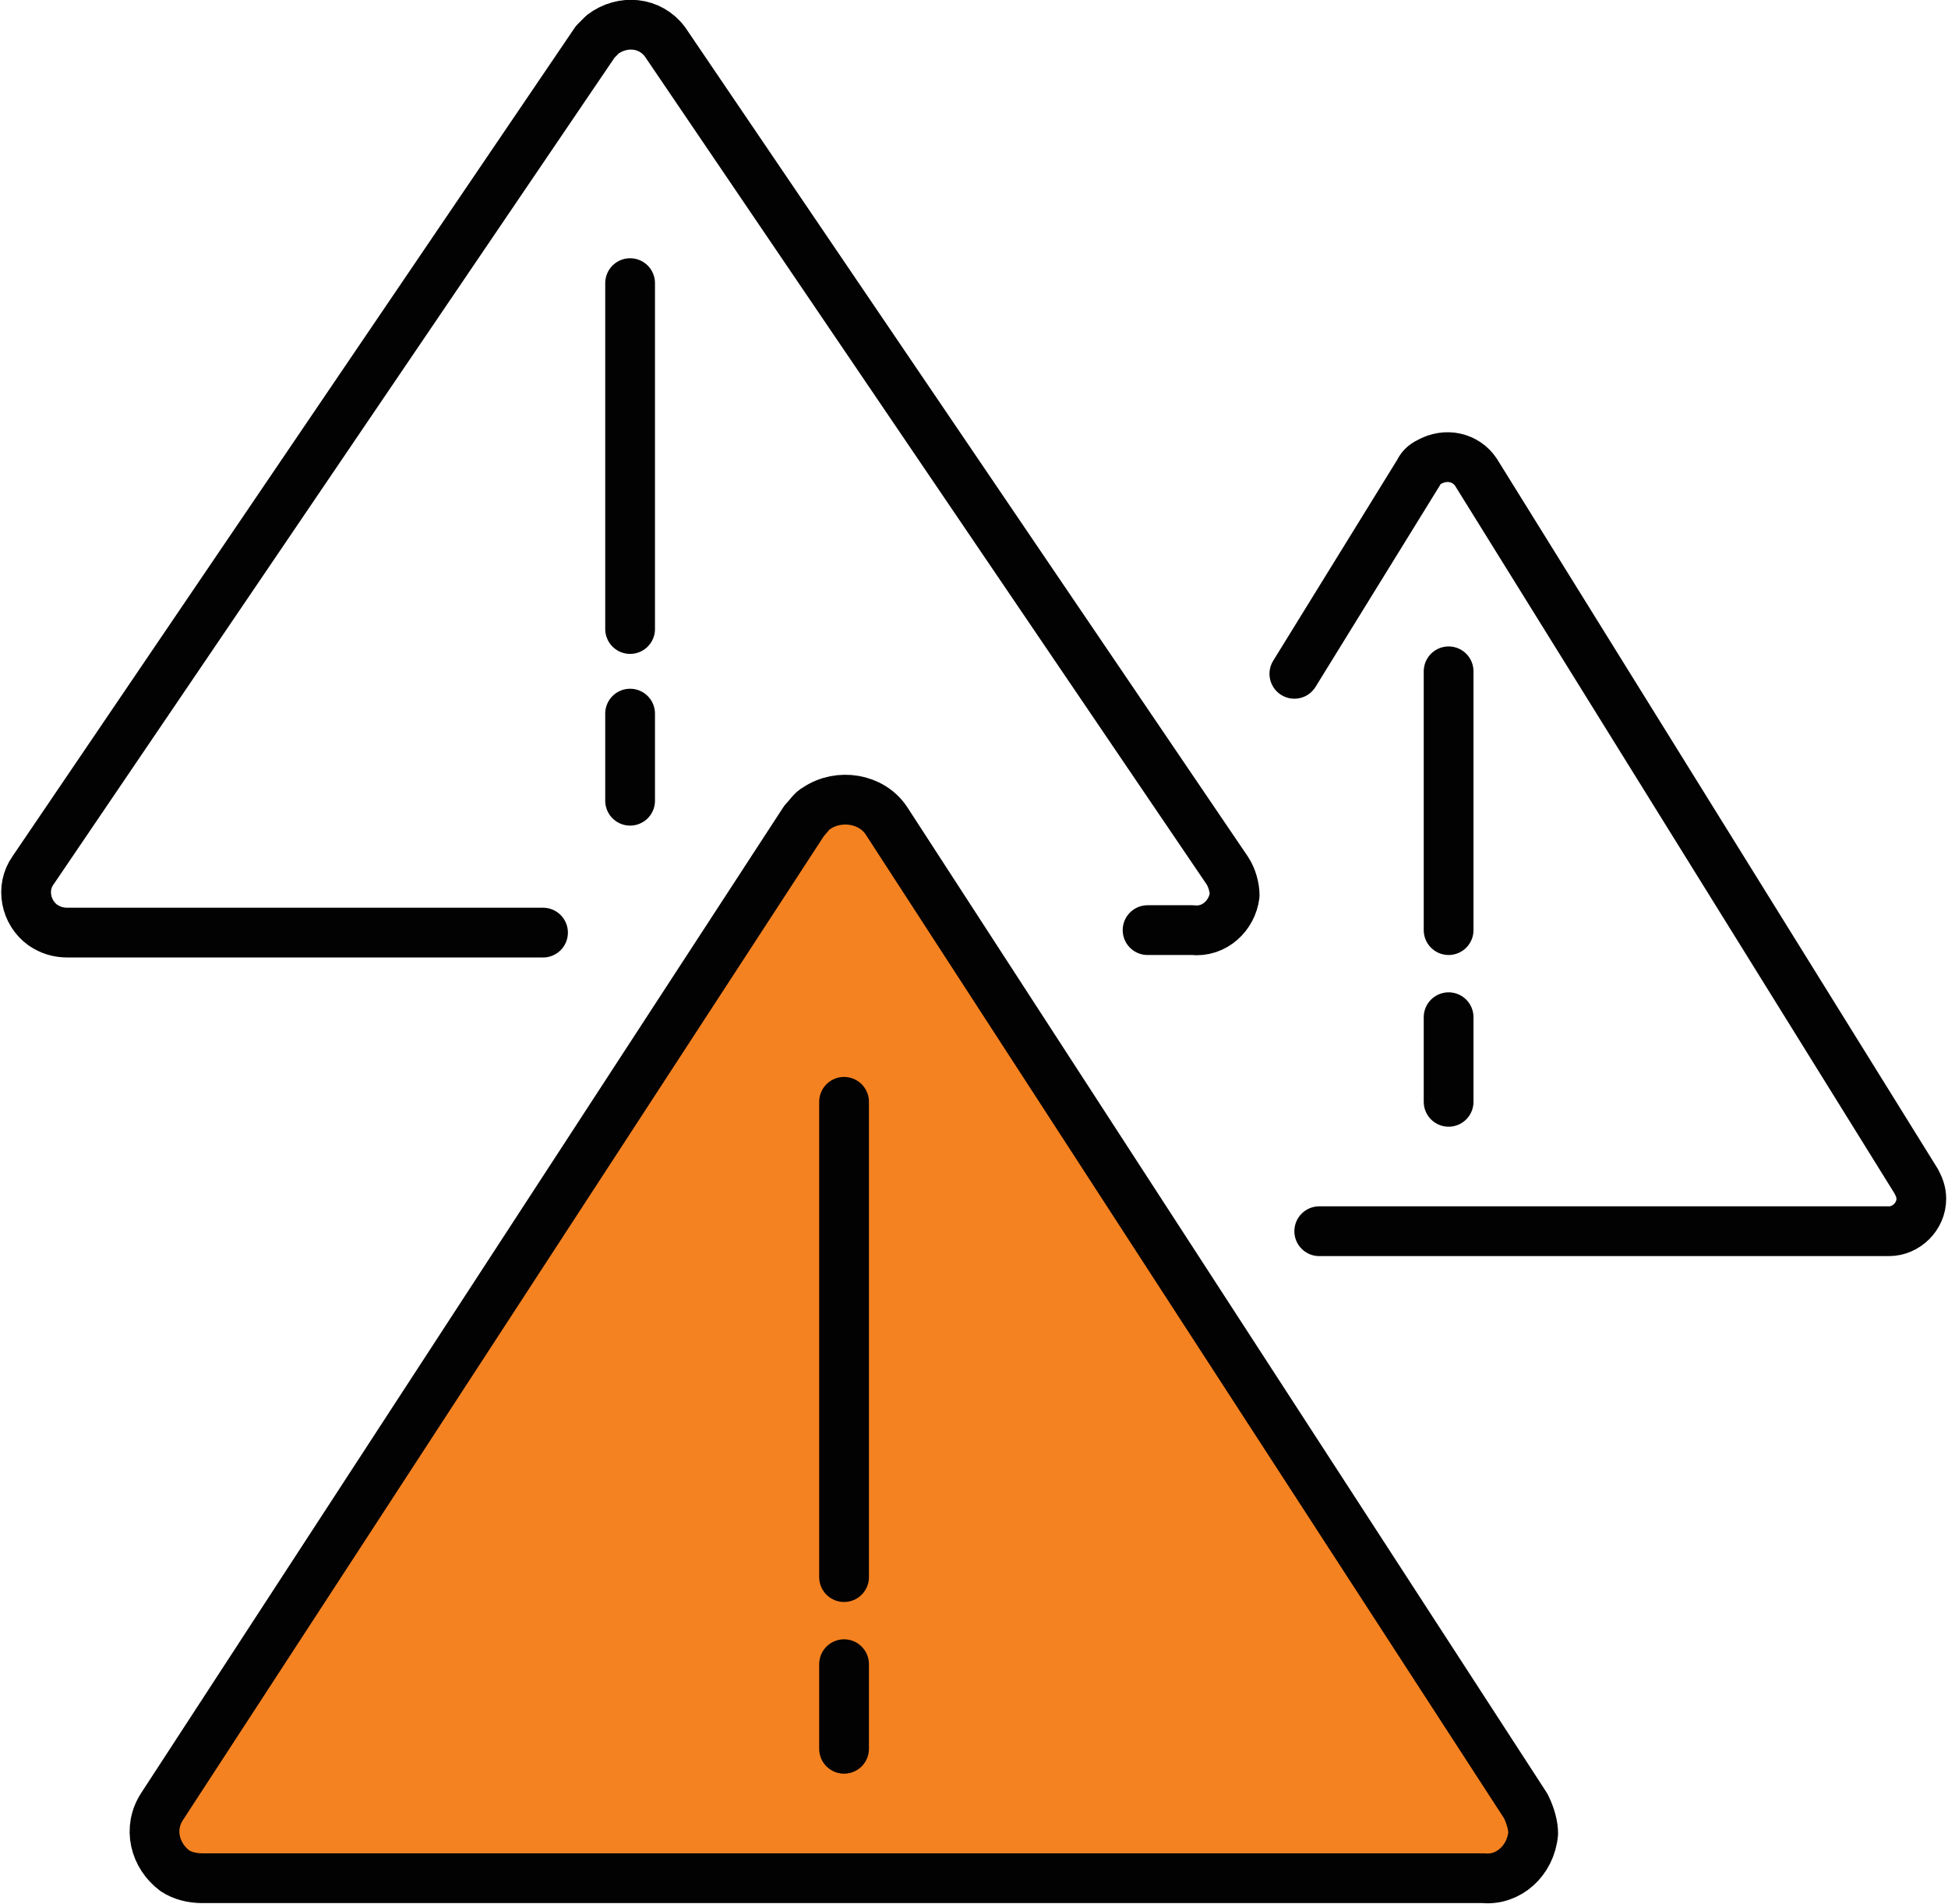
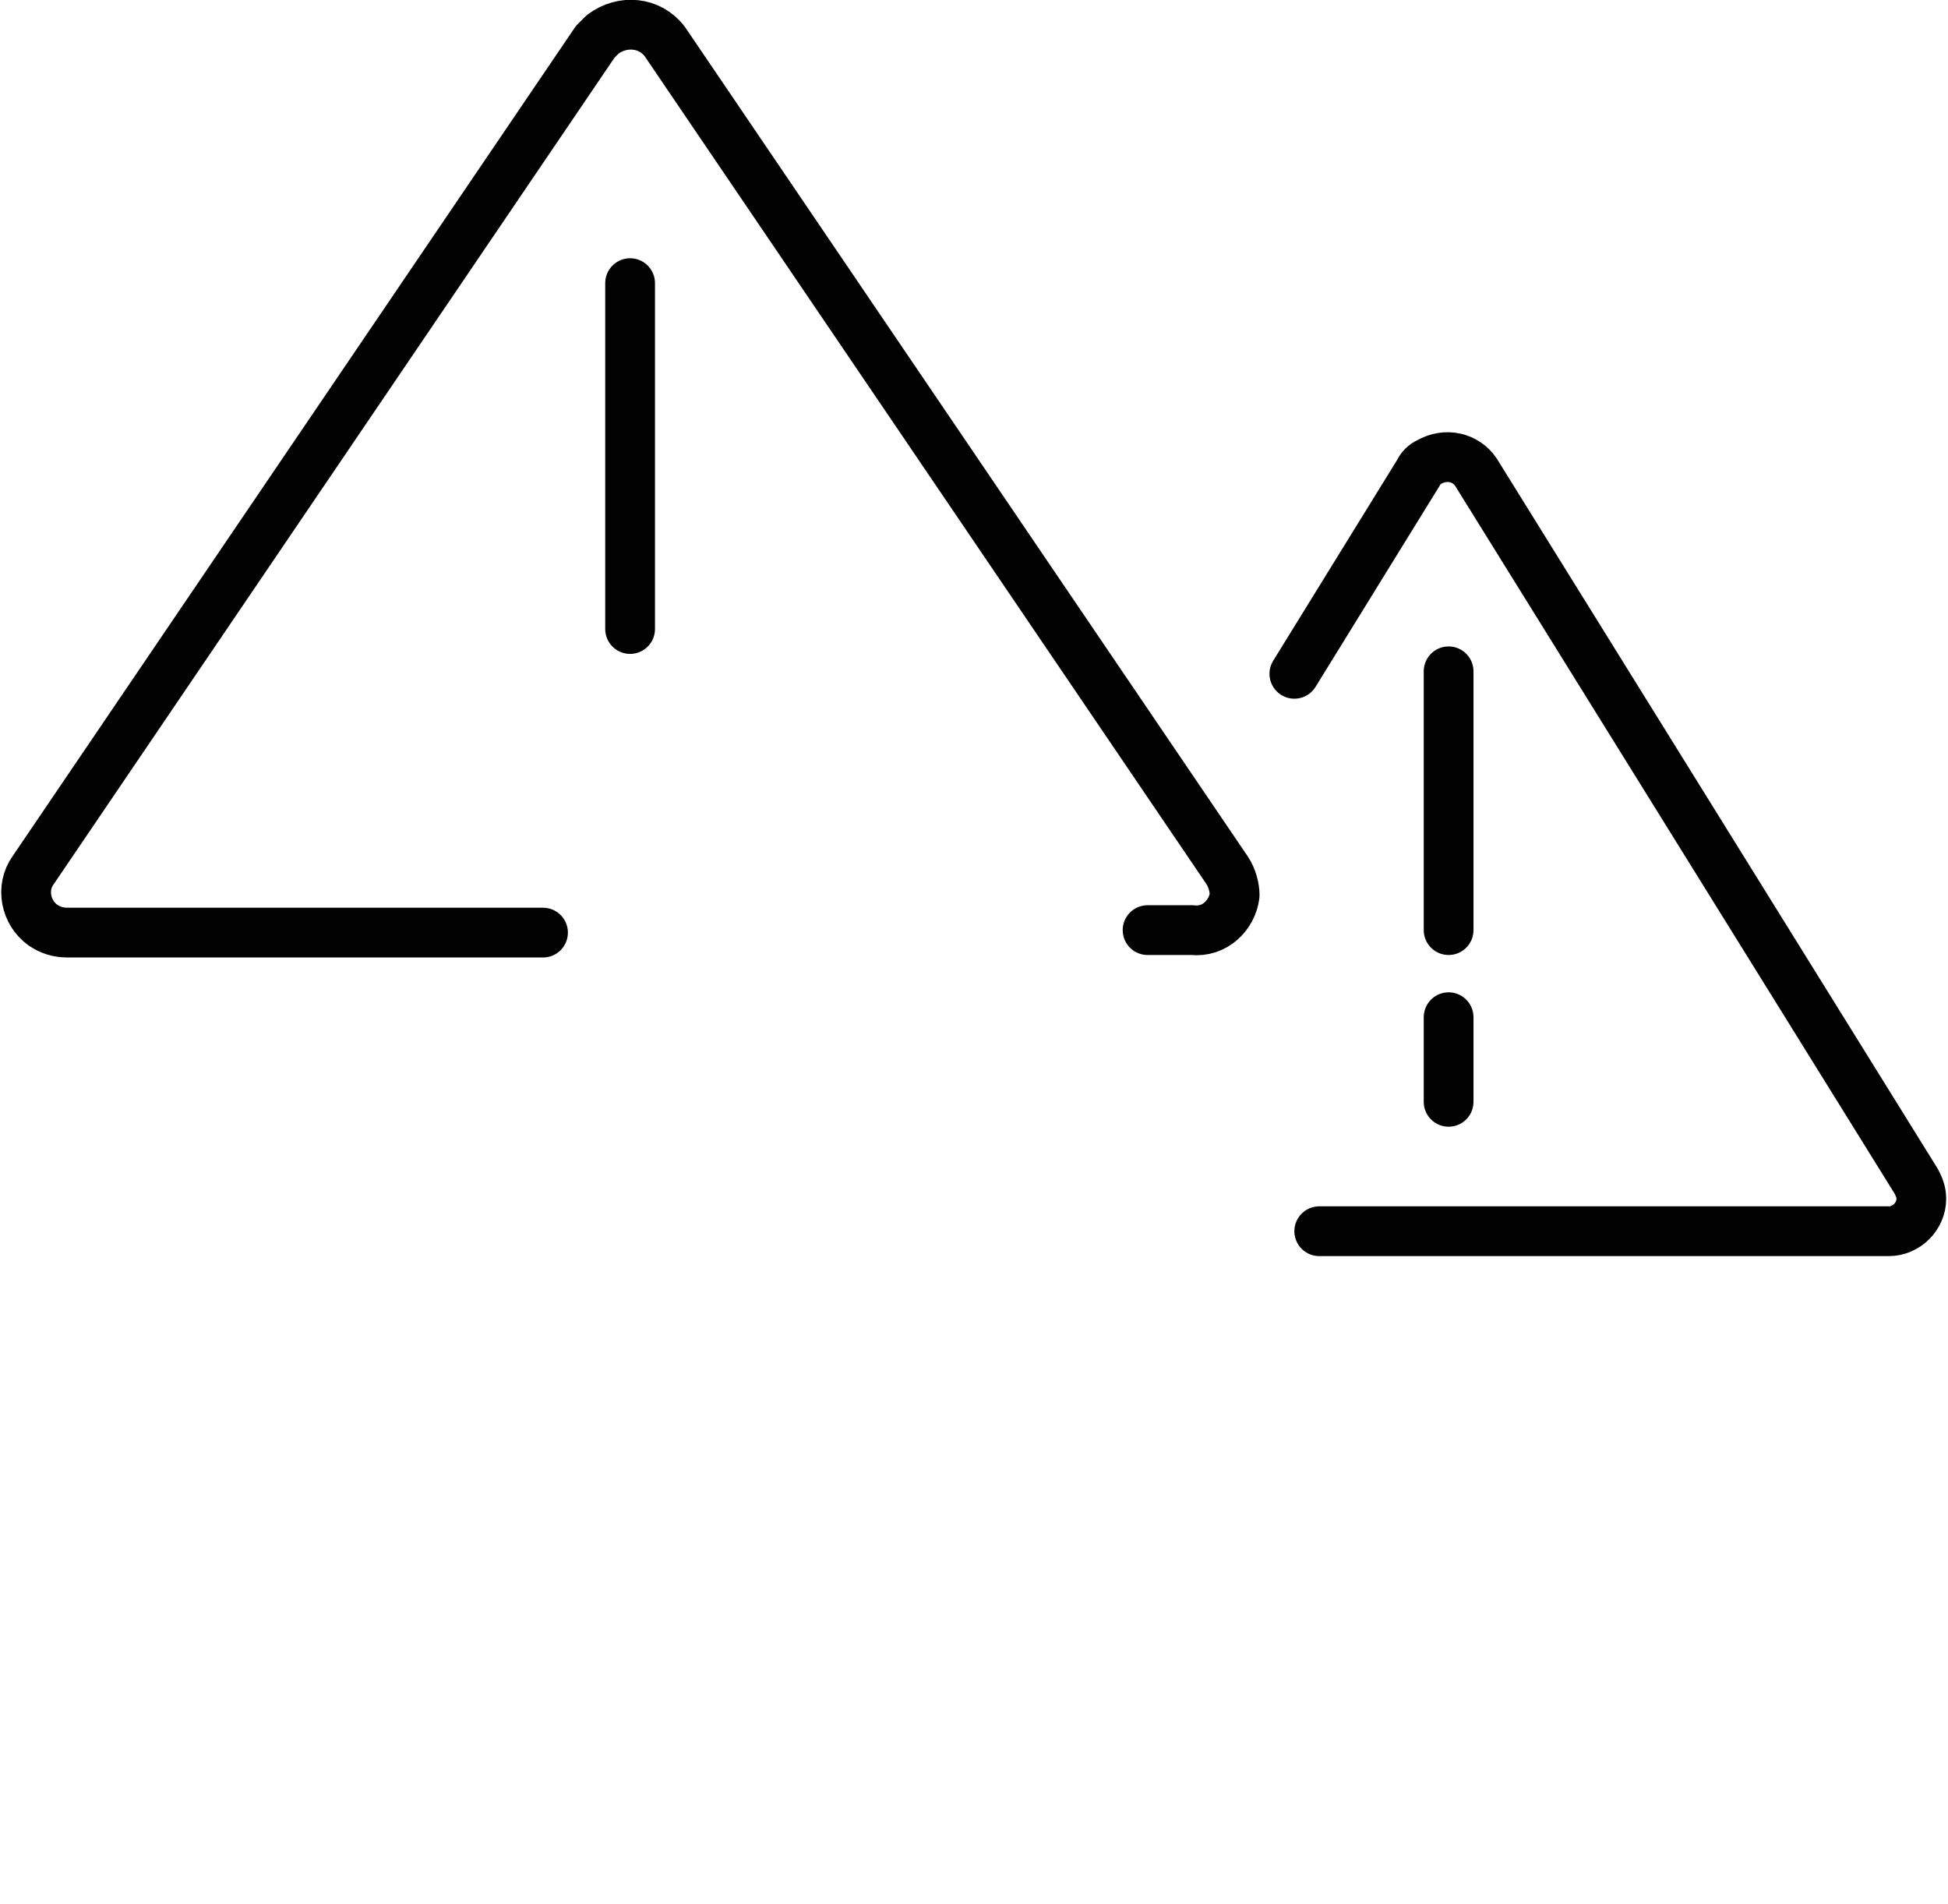
<svg xmlns="http://www.w3.org/2000/svg" version="1.1" id="Layer_1" x="0px" y="0px" width="78.3px" height="76.5px" viewBox="0 0 78.3 76.5" style="enable-background:new 0 0 78.3 76.5;" xml:space="preserve">
  <style type="text/css">
	.st0{fill:#F58220;stroke:#020202;stroke-width:2;stroke-linecap:round;stroke-linejoin:round;}
	.st1{fill:none;stroke:#020202;stroke-width:2;stroke-linecap:round;stroke-linejoin:round;}
</style>
  <g id="dynamic-alerts" transform="translate(-13.073 -13.922)">
-     <path id="Path_24622" class="st0" d="M74.4,86.5L48.7,46.9c-0.6-0.9-1.9-1.1-2.8-0.5c-0.2,0.1-0.3,0.3-0.5,0.5L19.6,86.5   c-0.6,0.9-0.3,2,0.5,2.6c0.3,0.2,0.7,0.3,1.1,0.3h51.5c1,0.1,1.9-0.7,2-1.8C74.7,87.3,74.6,86.9,74.4,86.5z" />
-     <line id="Line_2057" class="st1" x1="47" y1="58.2" x2="47" y2="77.3" />
-     <line id="Line_2058" class="st1" x1="47" y1="80.8" x2="47" y2="84.2" />
    <path id="Path_24623" class="st1" d="M59.2,51.3H61c0.9,0.1,1.6-0.6,1.7-1.4c0-0.3-0.1-0.7-0.3-1L39.8,15.6   c-0.6-0.8-1.7-0.9-2.5-0.3c-0.1,0.1-0.2,0.2-0.3,0.3L14.4,48.9c-0.5,0.7-0.3,1.7,0.4,2.2c0.3,0.2,0.6,0.3,1,0.3h19.1" />
    <line id="Line_2059" class="st1" x1="38.4" y1="25.3" x2="38.4" y2="39.2" />
-     <line id="Line_2060" class="st1" x1="38.4" y1="42.6" x2="38.4" y2="46.1" />
    <path id="Path_24624" class="st1" d="M66.1,63.4H89c0.7,0,1.3-0.6,1.3-1.3c0-0.3-0.1-0.5-0.2-0.7L72.4,32.9   c-0.4-0.6-1.2-0.8-1.9-0.4c-0.2,0.1-0.3,0.2-0.4,0.4l-5,8.1" />
    <line id="Line_2061" class="st1" x1="71.3" y1="40.9" x2="71.3" y2="51.3" />
    <line id="Line_2062" class="st1" x1="71.3" y1="54.8" x2="71.3" y2="58.2" />
  </g>
</svg>